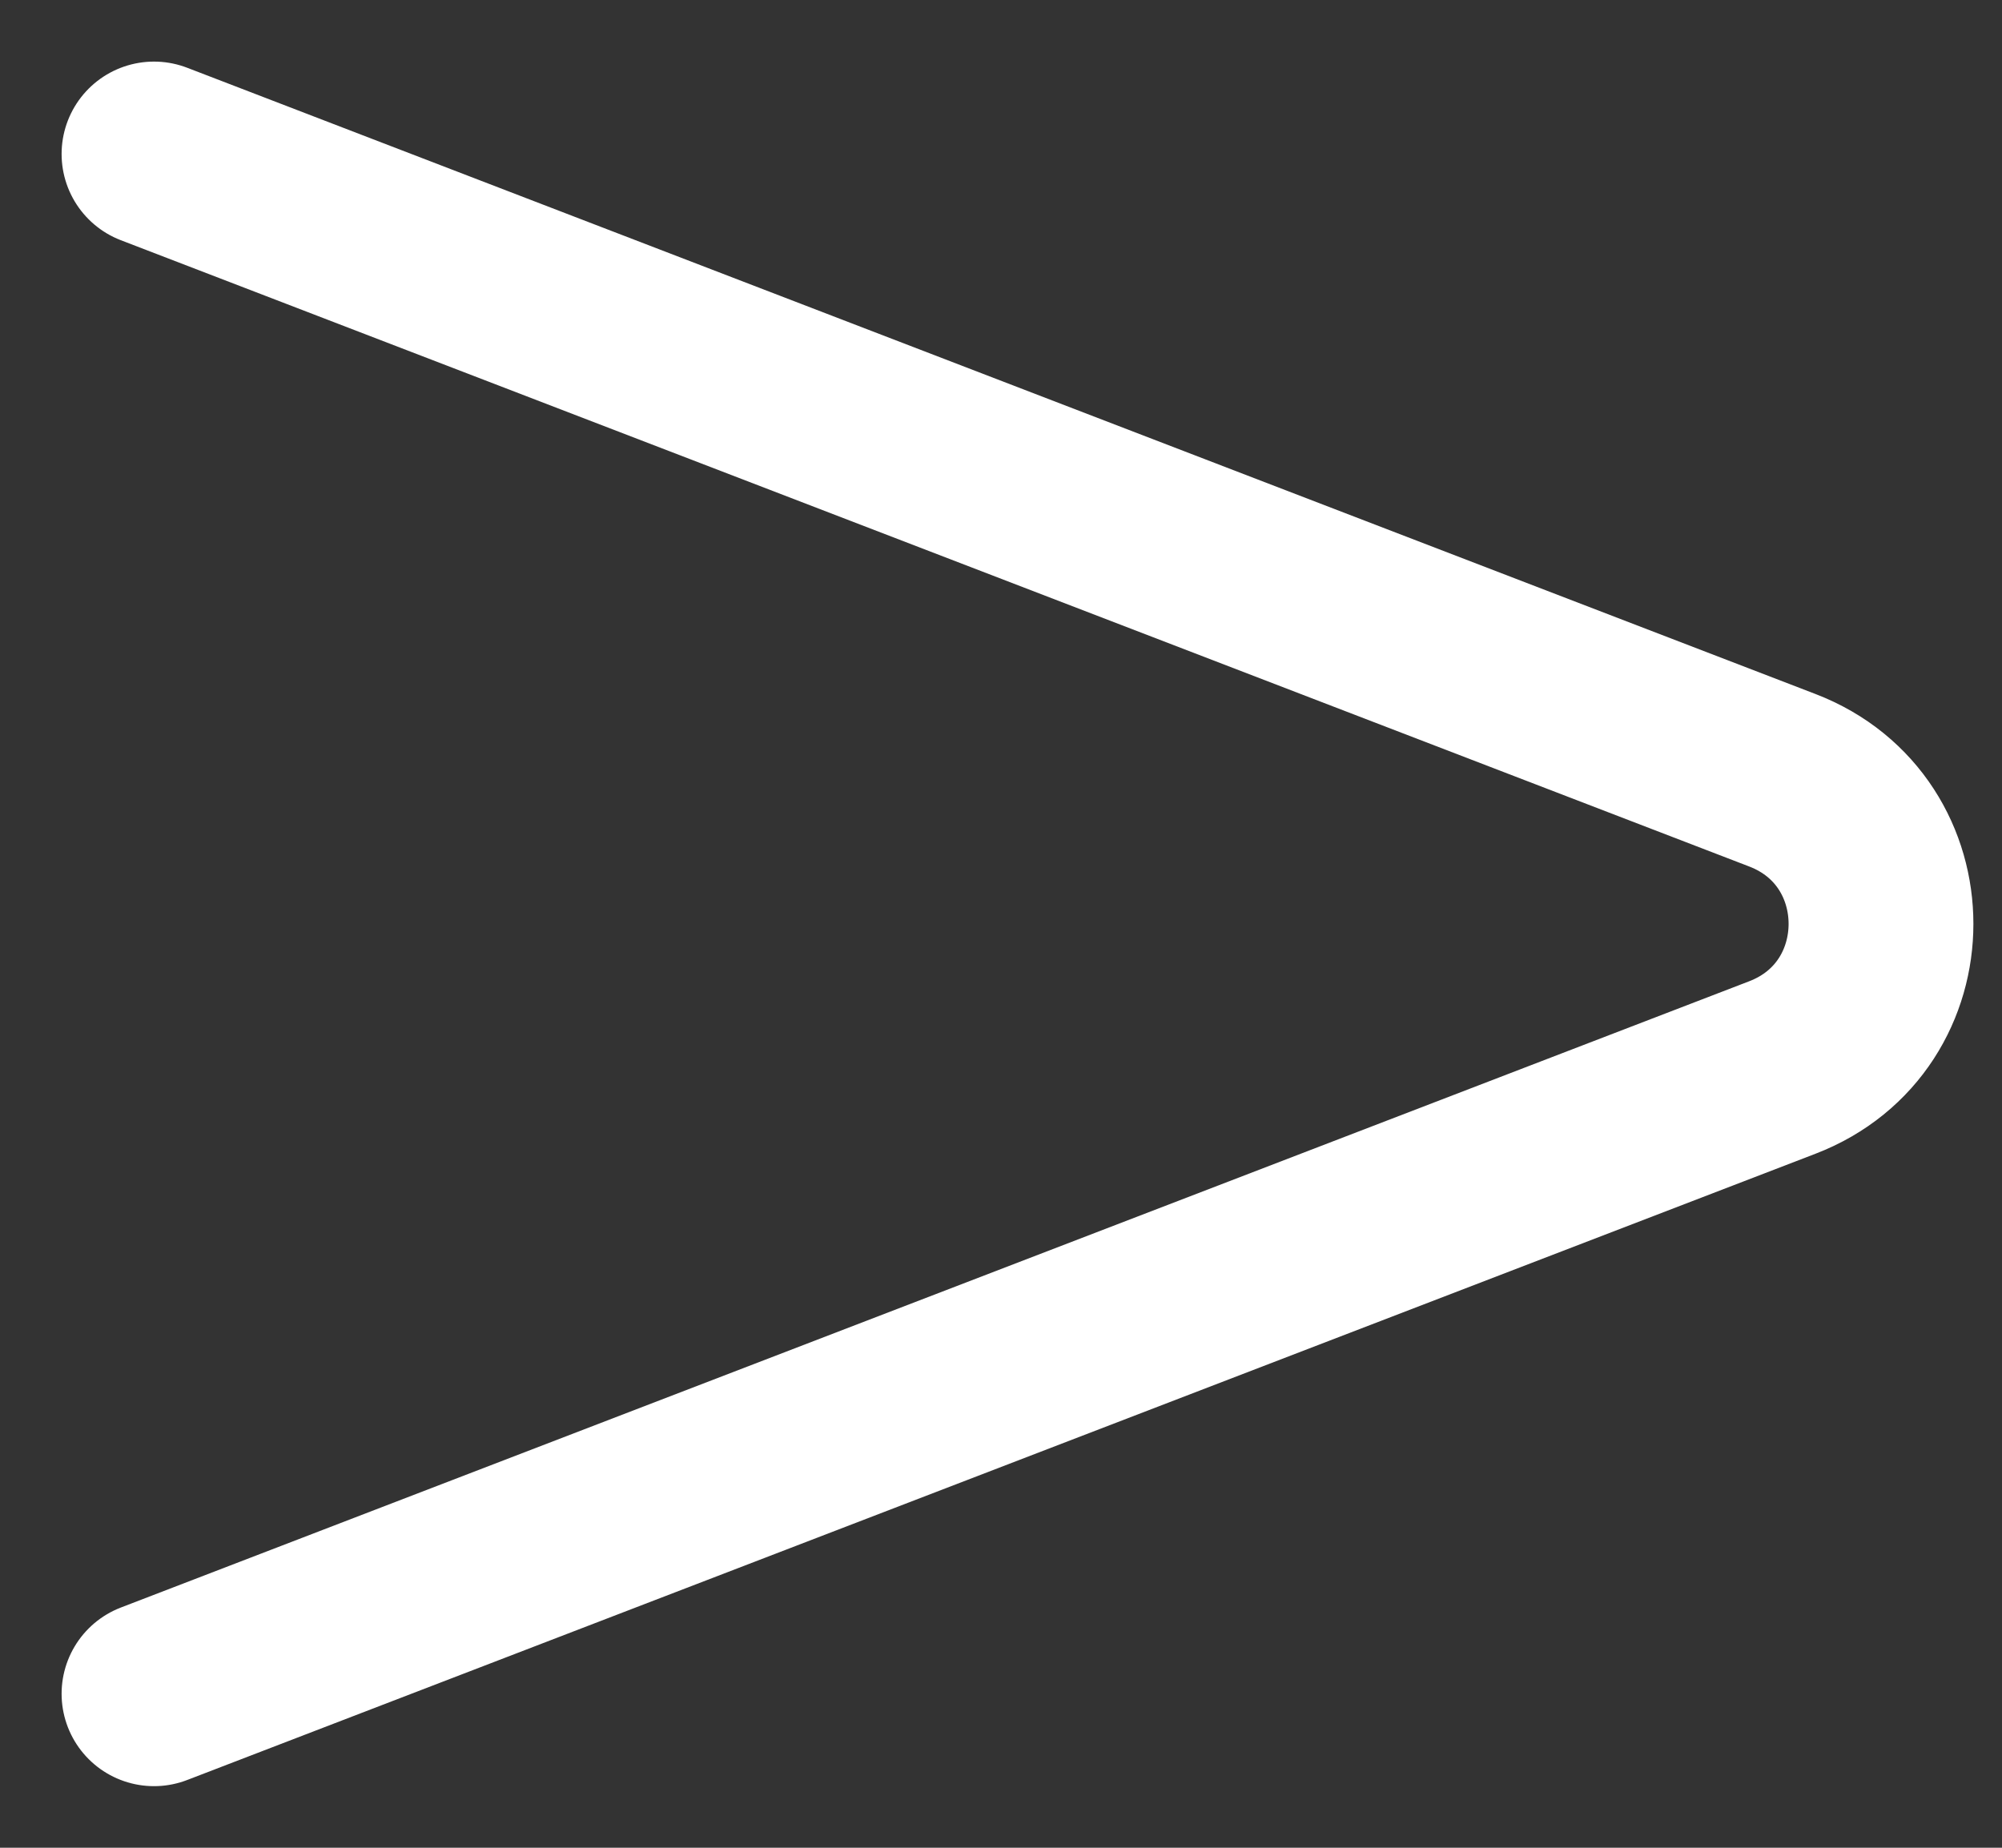
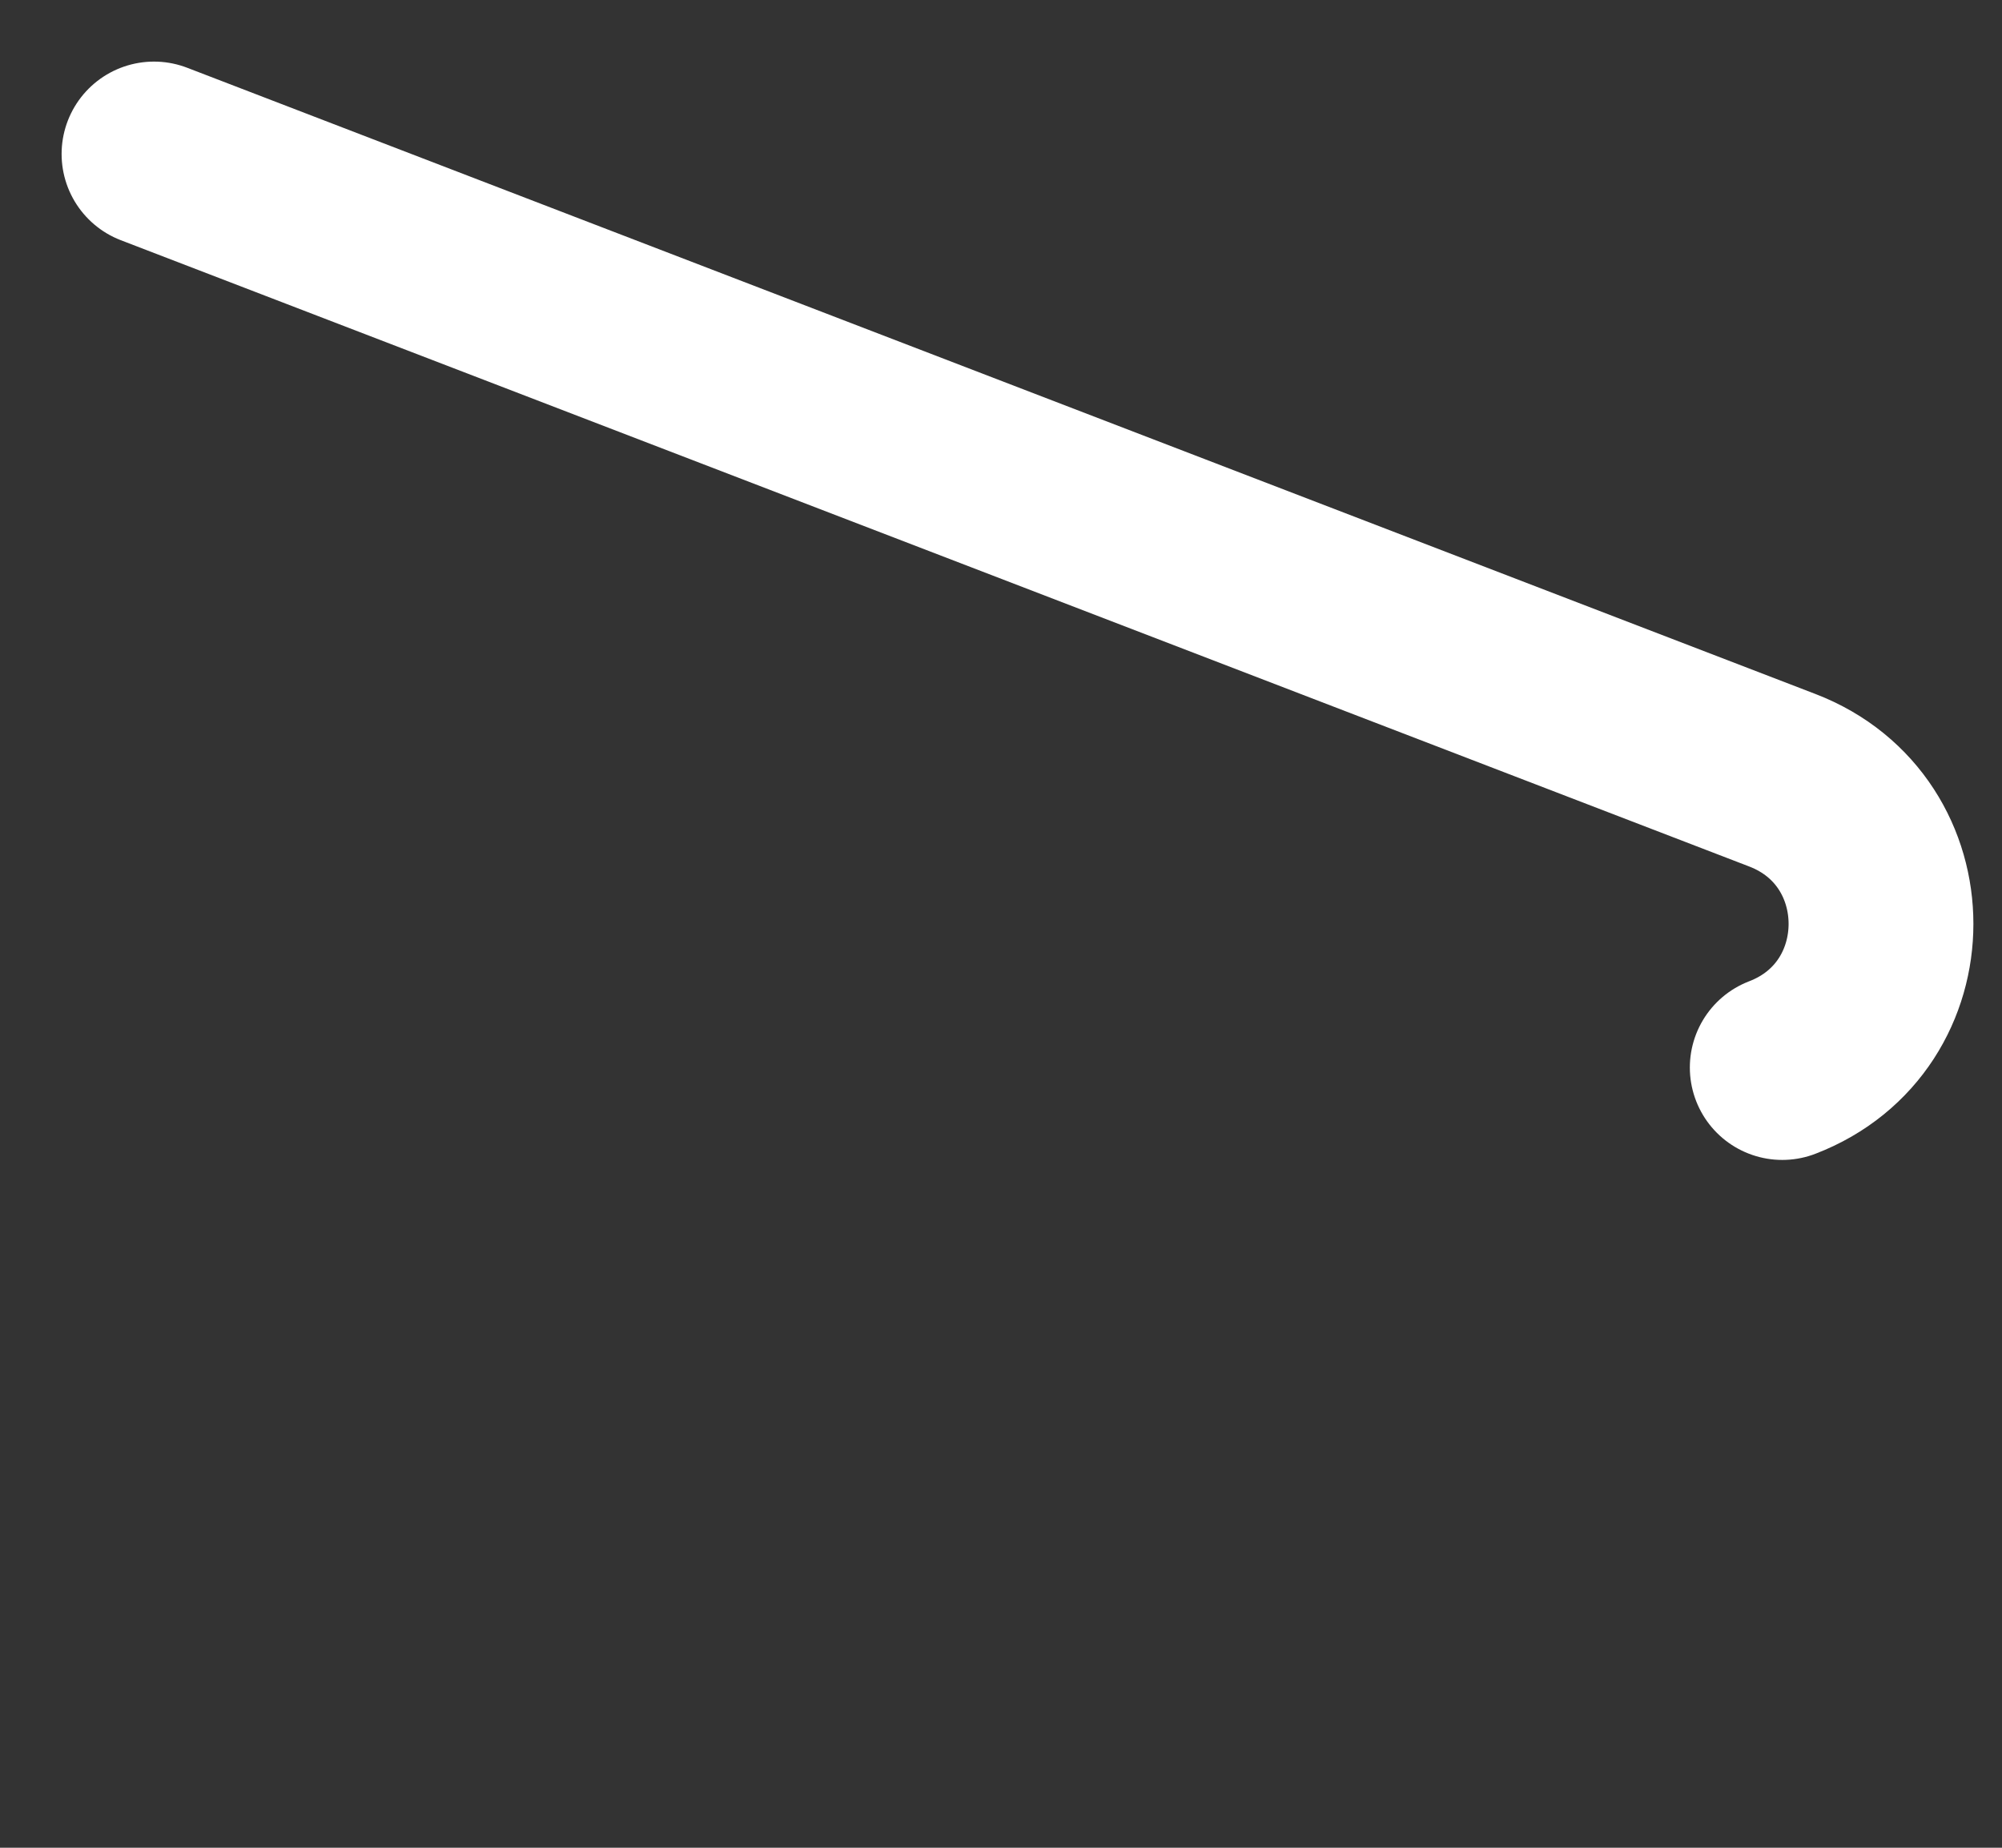
<svg xmlns="http://www.w3.org/2000/svg" width="13" height="12" viewBox="0 0 13 12" fill="none">
  <rect x="0" y="0" width="13" height="12" fill="#333333" stroke="none" />
-   <path d="M1 1L11.573 5.067C12.428 5.395 12.428 6.605 11.573 6.933L1 11" stroke="white" stroke-width="1.2" stroke-linecap="round" />
+   <path d="M1 1L11.573 5.067C12.428 5.395 12.428 6.605 11.573 6.933" stroke="white" stroke-width="1.2" stroke-linecap="round" />
</svg>